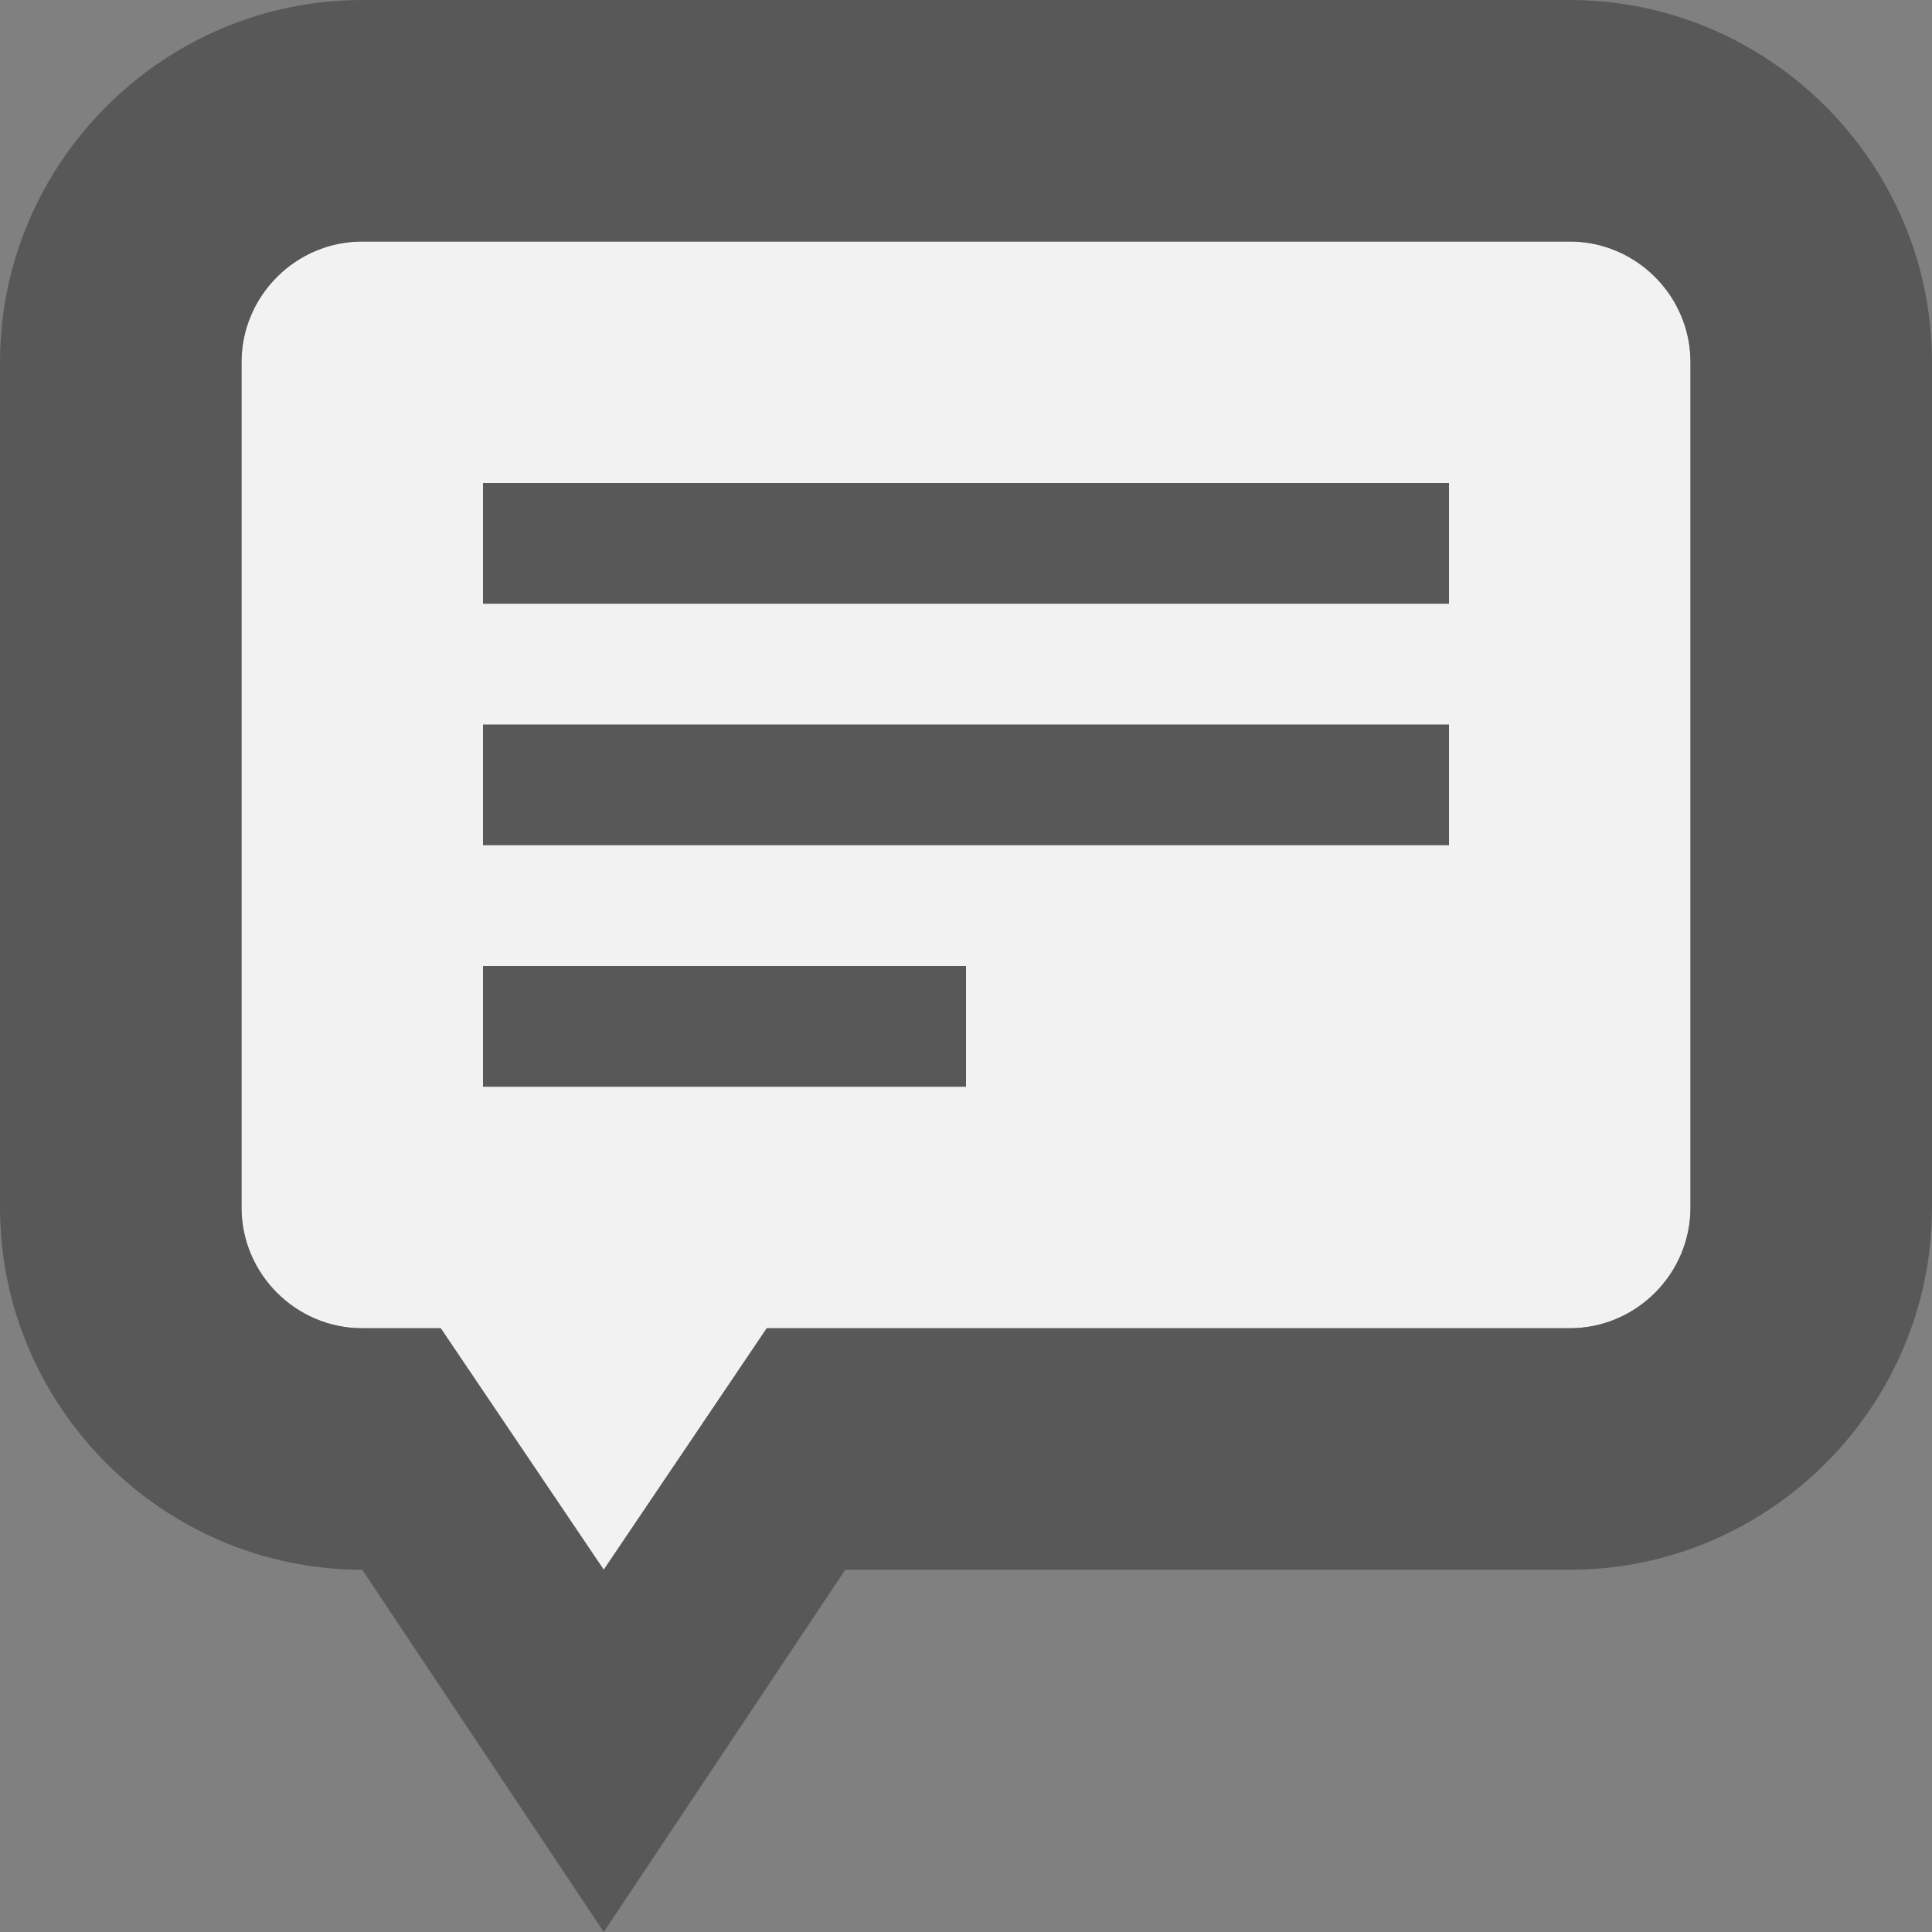
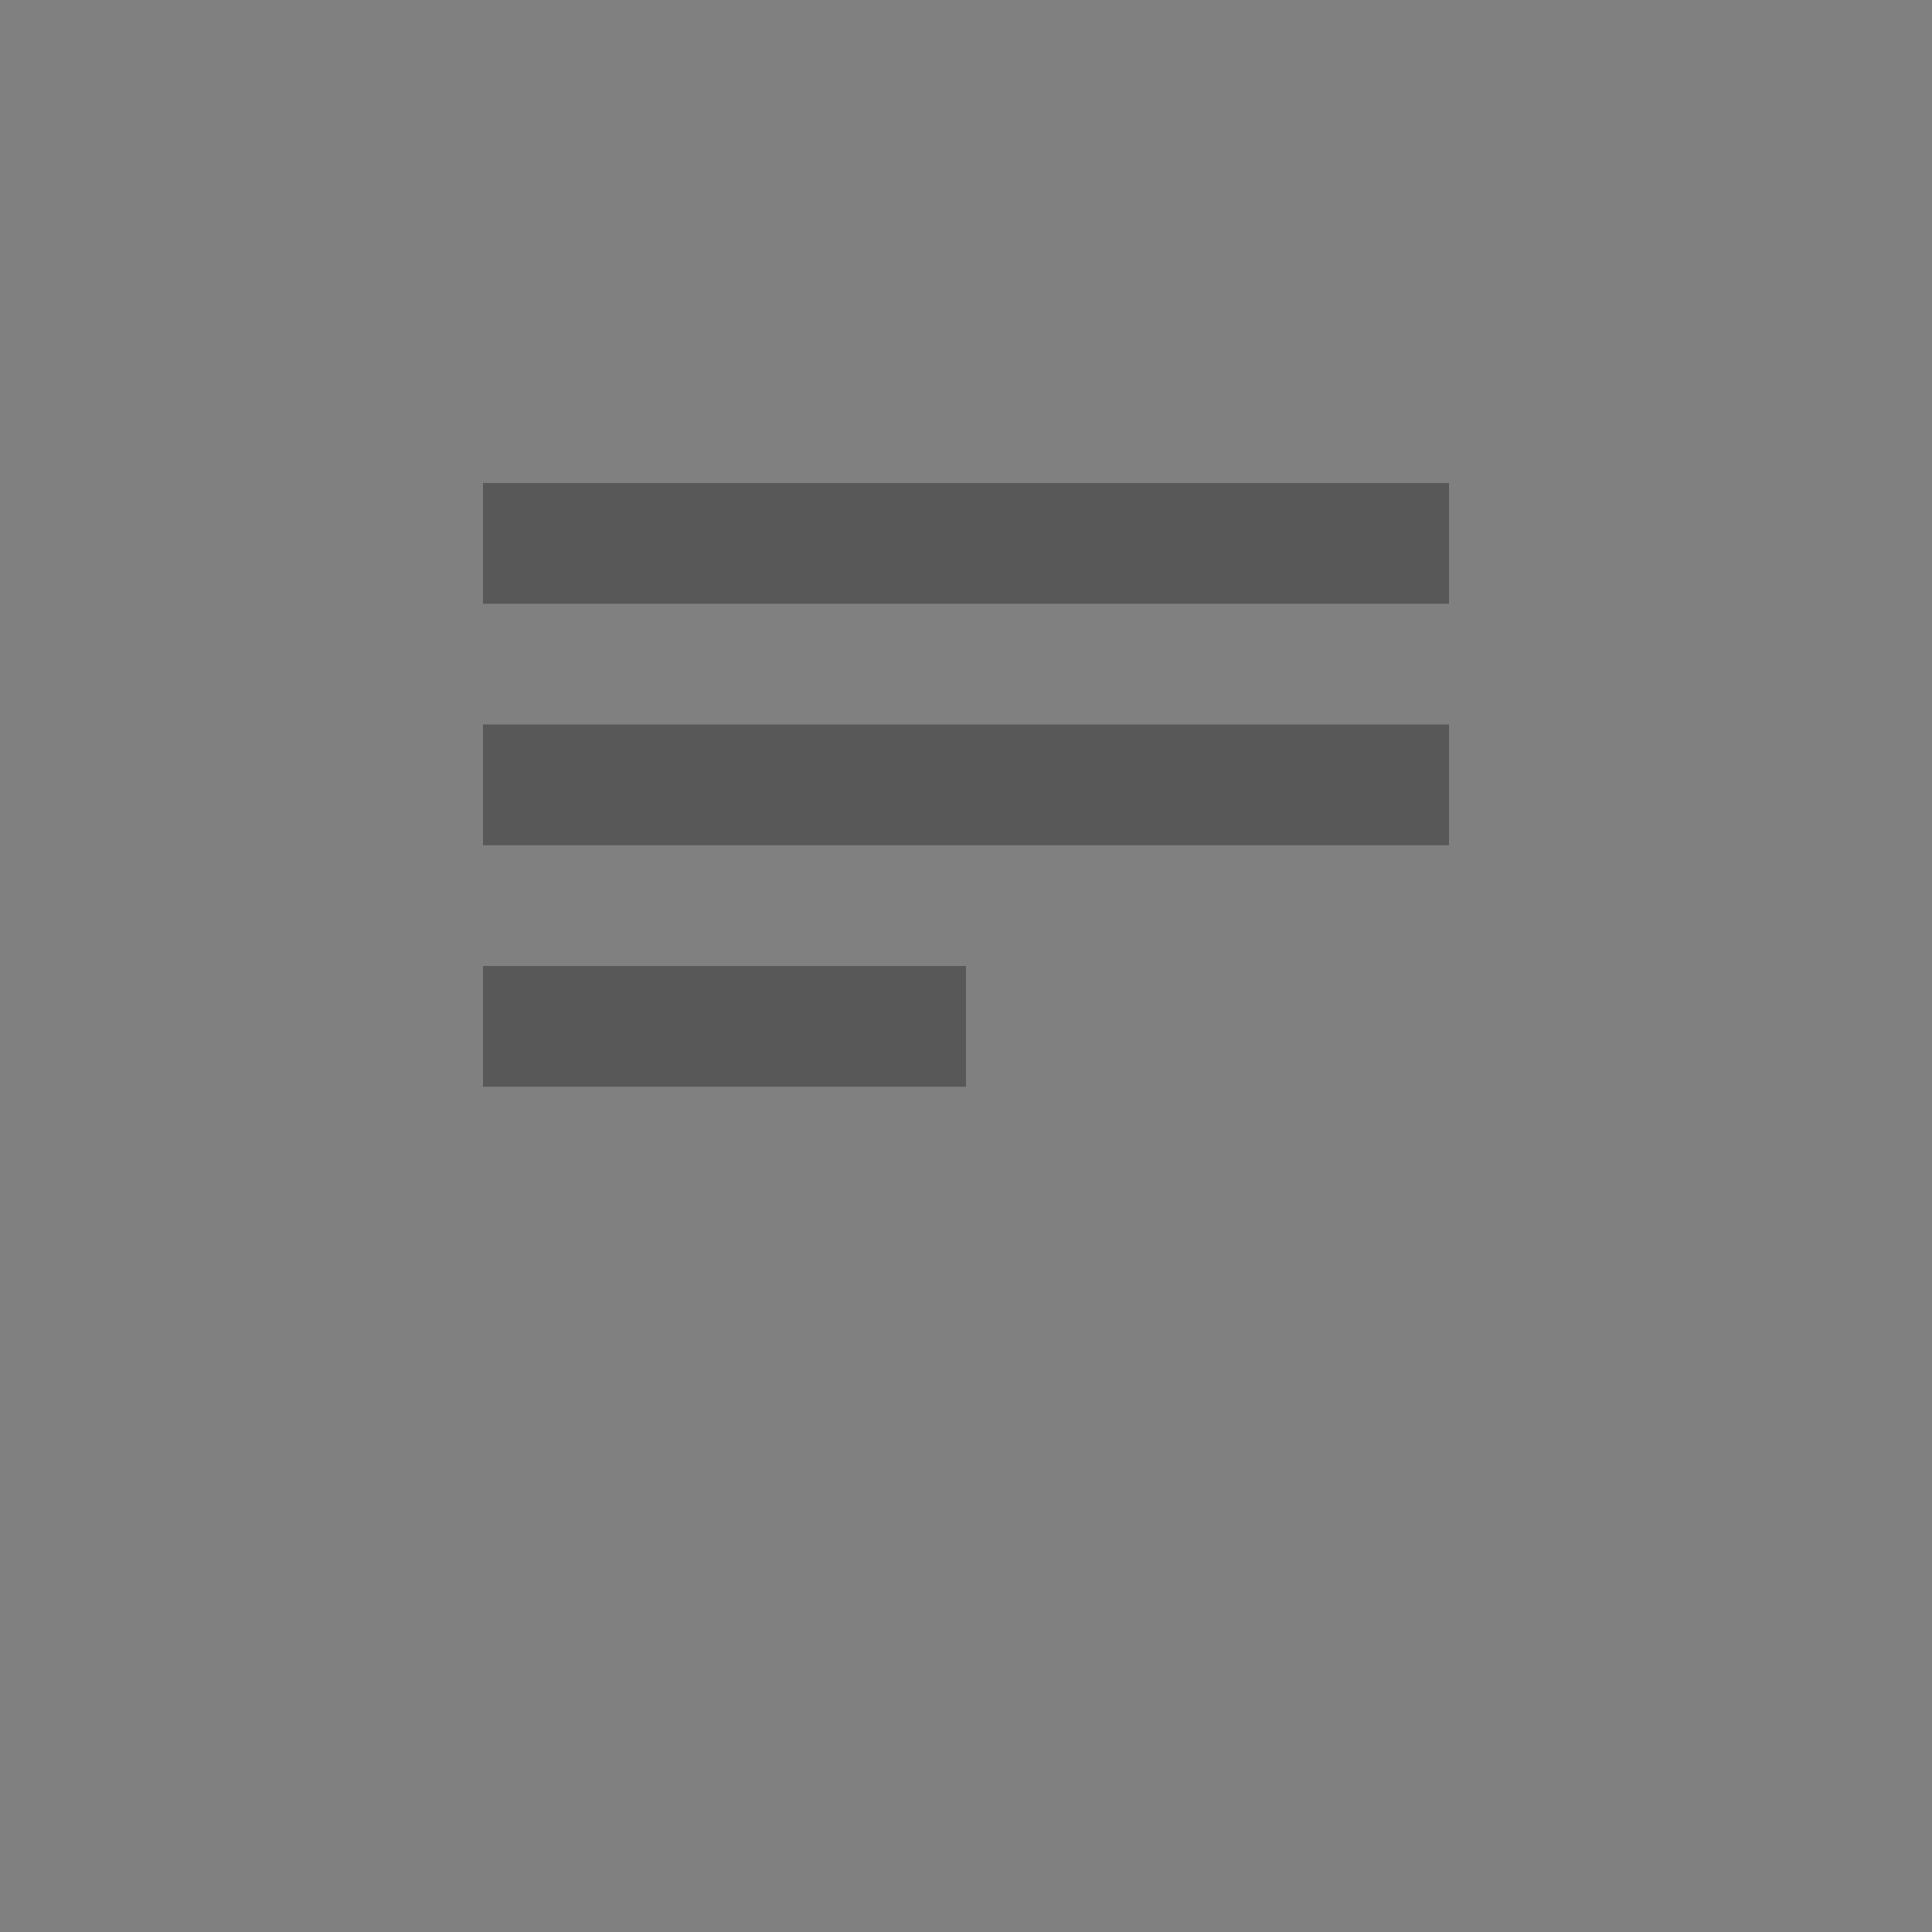
<svg xmlns="http://www.w3.org/2000/svg" version="1.1" id="Calque_1" x="0px" y="0px" viewBox="0 0 32 32" enable-background="new 0 0 32 32" xml:space="preserve">
  <rect x="0" y="0" width="32" height="32" fill="#808080" stroke="none" />
-   <path fill-rule="evenodd" clip-rule="evenodd" fill="#F2F2F2" d="M28,6c0-1.1-0.9-2-2-2H6C4.9,4,4,4.9,4,6v14c0,1.1,0.9,2,2,2h1.3  l2.7,4l2.7-4H26c1.1,0,2-0.9,2-2V6z" />
  <g>
-     <path fill-rule="evenodd" clip-rule="evenodd" fill="#585858" d="M26,26H14l-4,6l-4-6c-3.3,0-6-2.7-6-6V6c0-3.3,2.7-6,6-6h20   c3.3,0,6,2.7,6,6v14C32,23.3,29.3,26,26,26z M28,6c0-1.1-0.9-2-2-2H6C4.9,4,4,4.9,4,6v14c0,1.1,0.9,2,2,2h1.3l2.7,4l2.7-4H26   c1.1,0,2-0.9,2-2V6z" />
    <rect x="8" y="12" fill-rule="evenodd" clip-rule="evenodd" fill="#585858" width="16" height="2" />
    <rect x="8" y="8" fill-rule="evenodd" clip-rule="evenodd" fill="#585858" width="16" height="2" />
    <rect x="8" y="16" fill-rule="evenodd" clip-rule="evenodd" fill="#585858" width="8" height="2" />
  </g>
</svg>